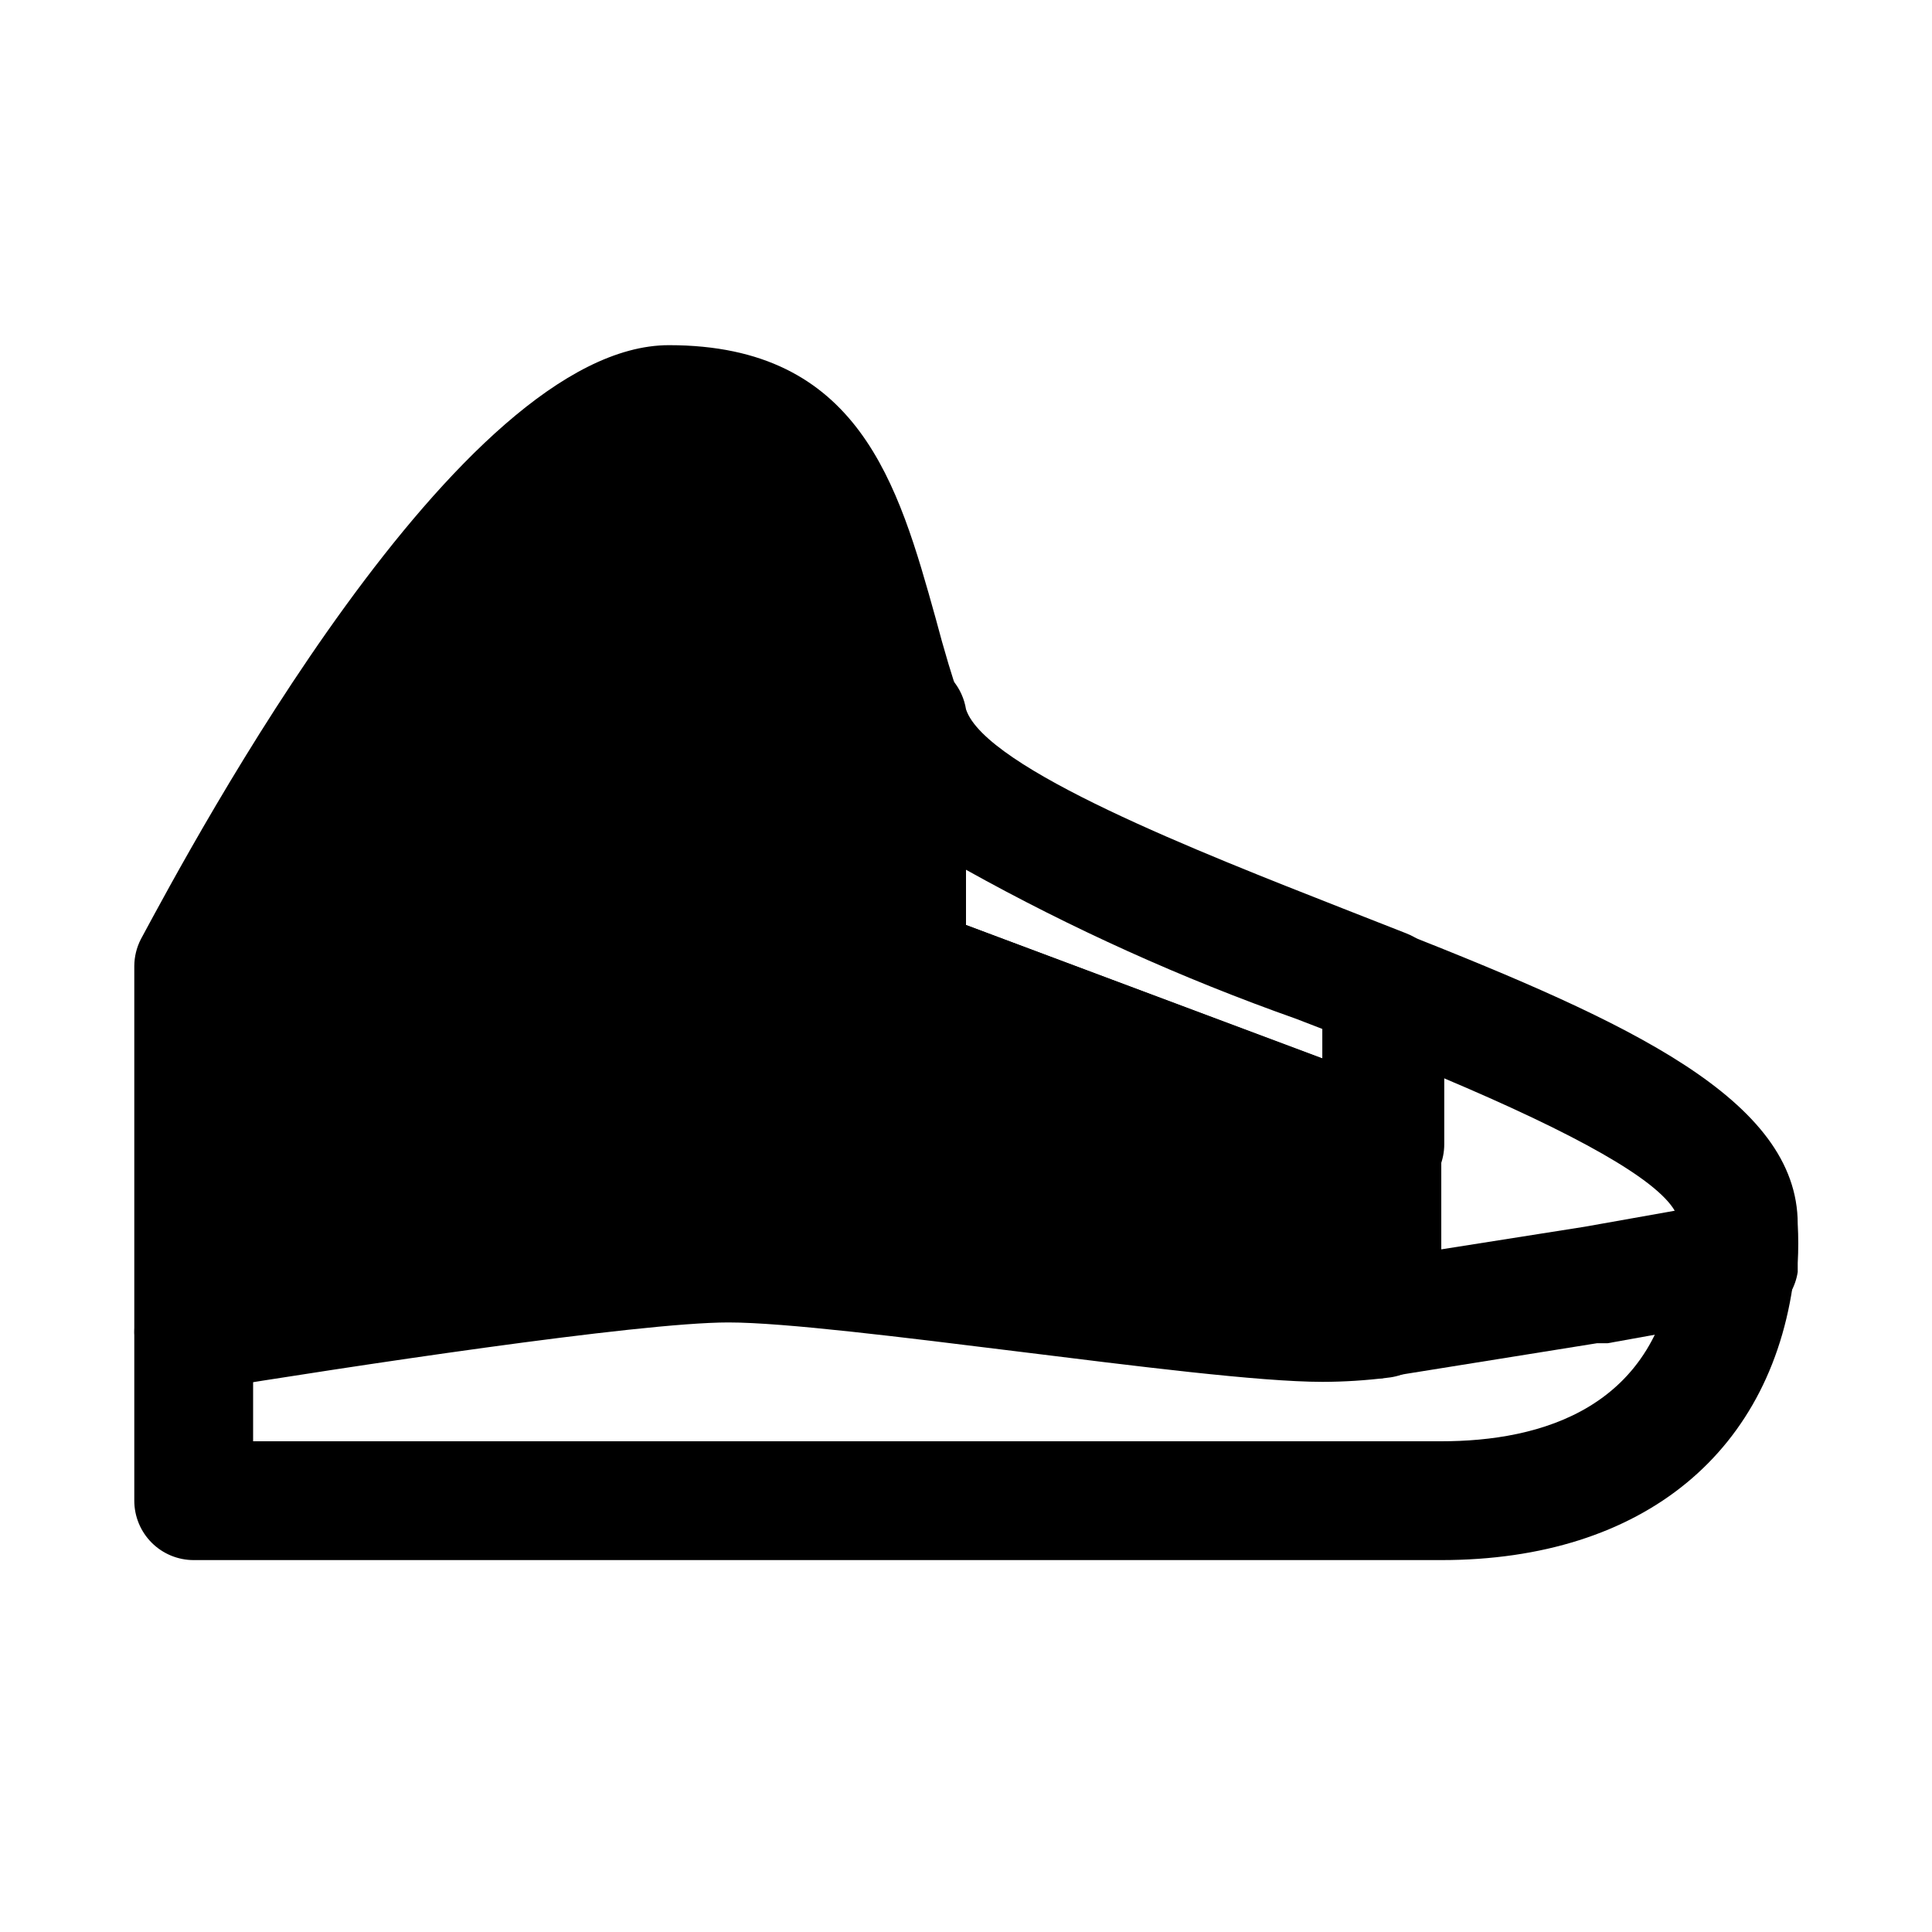
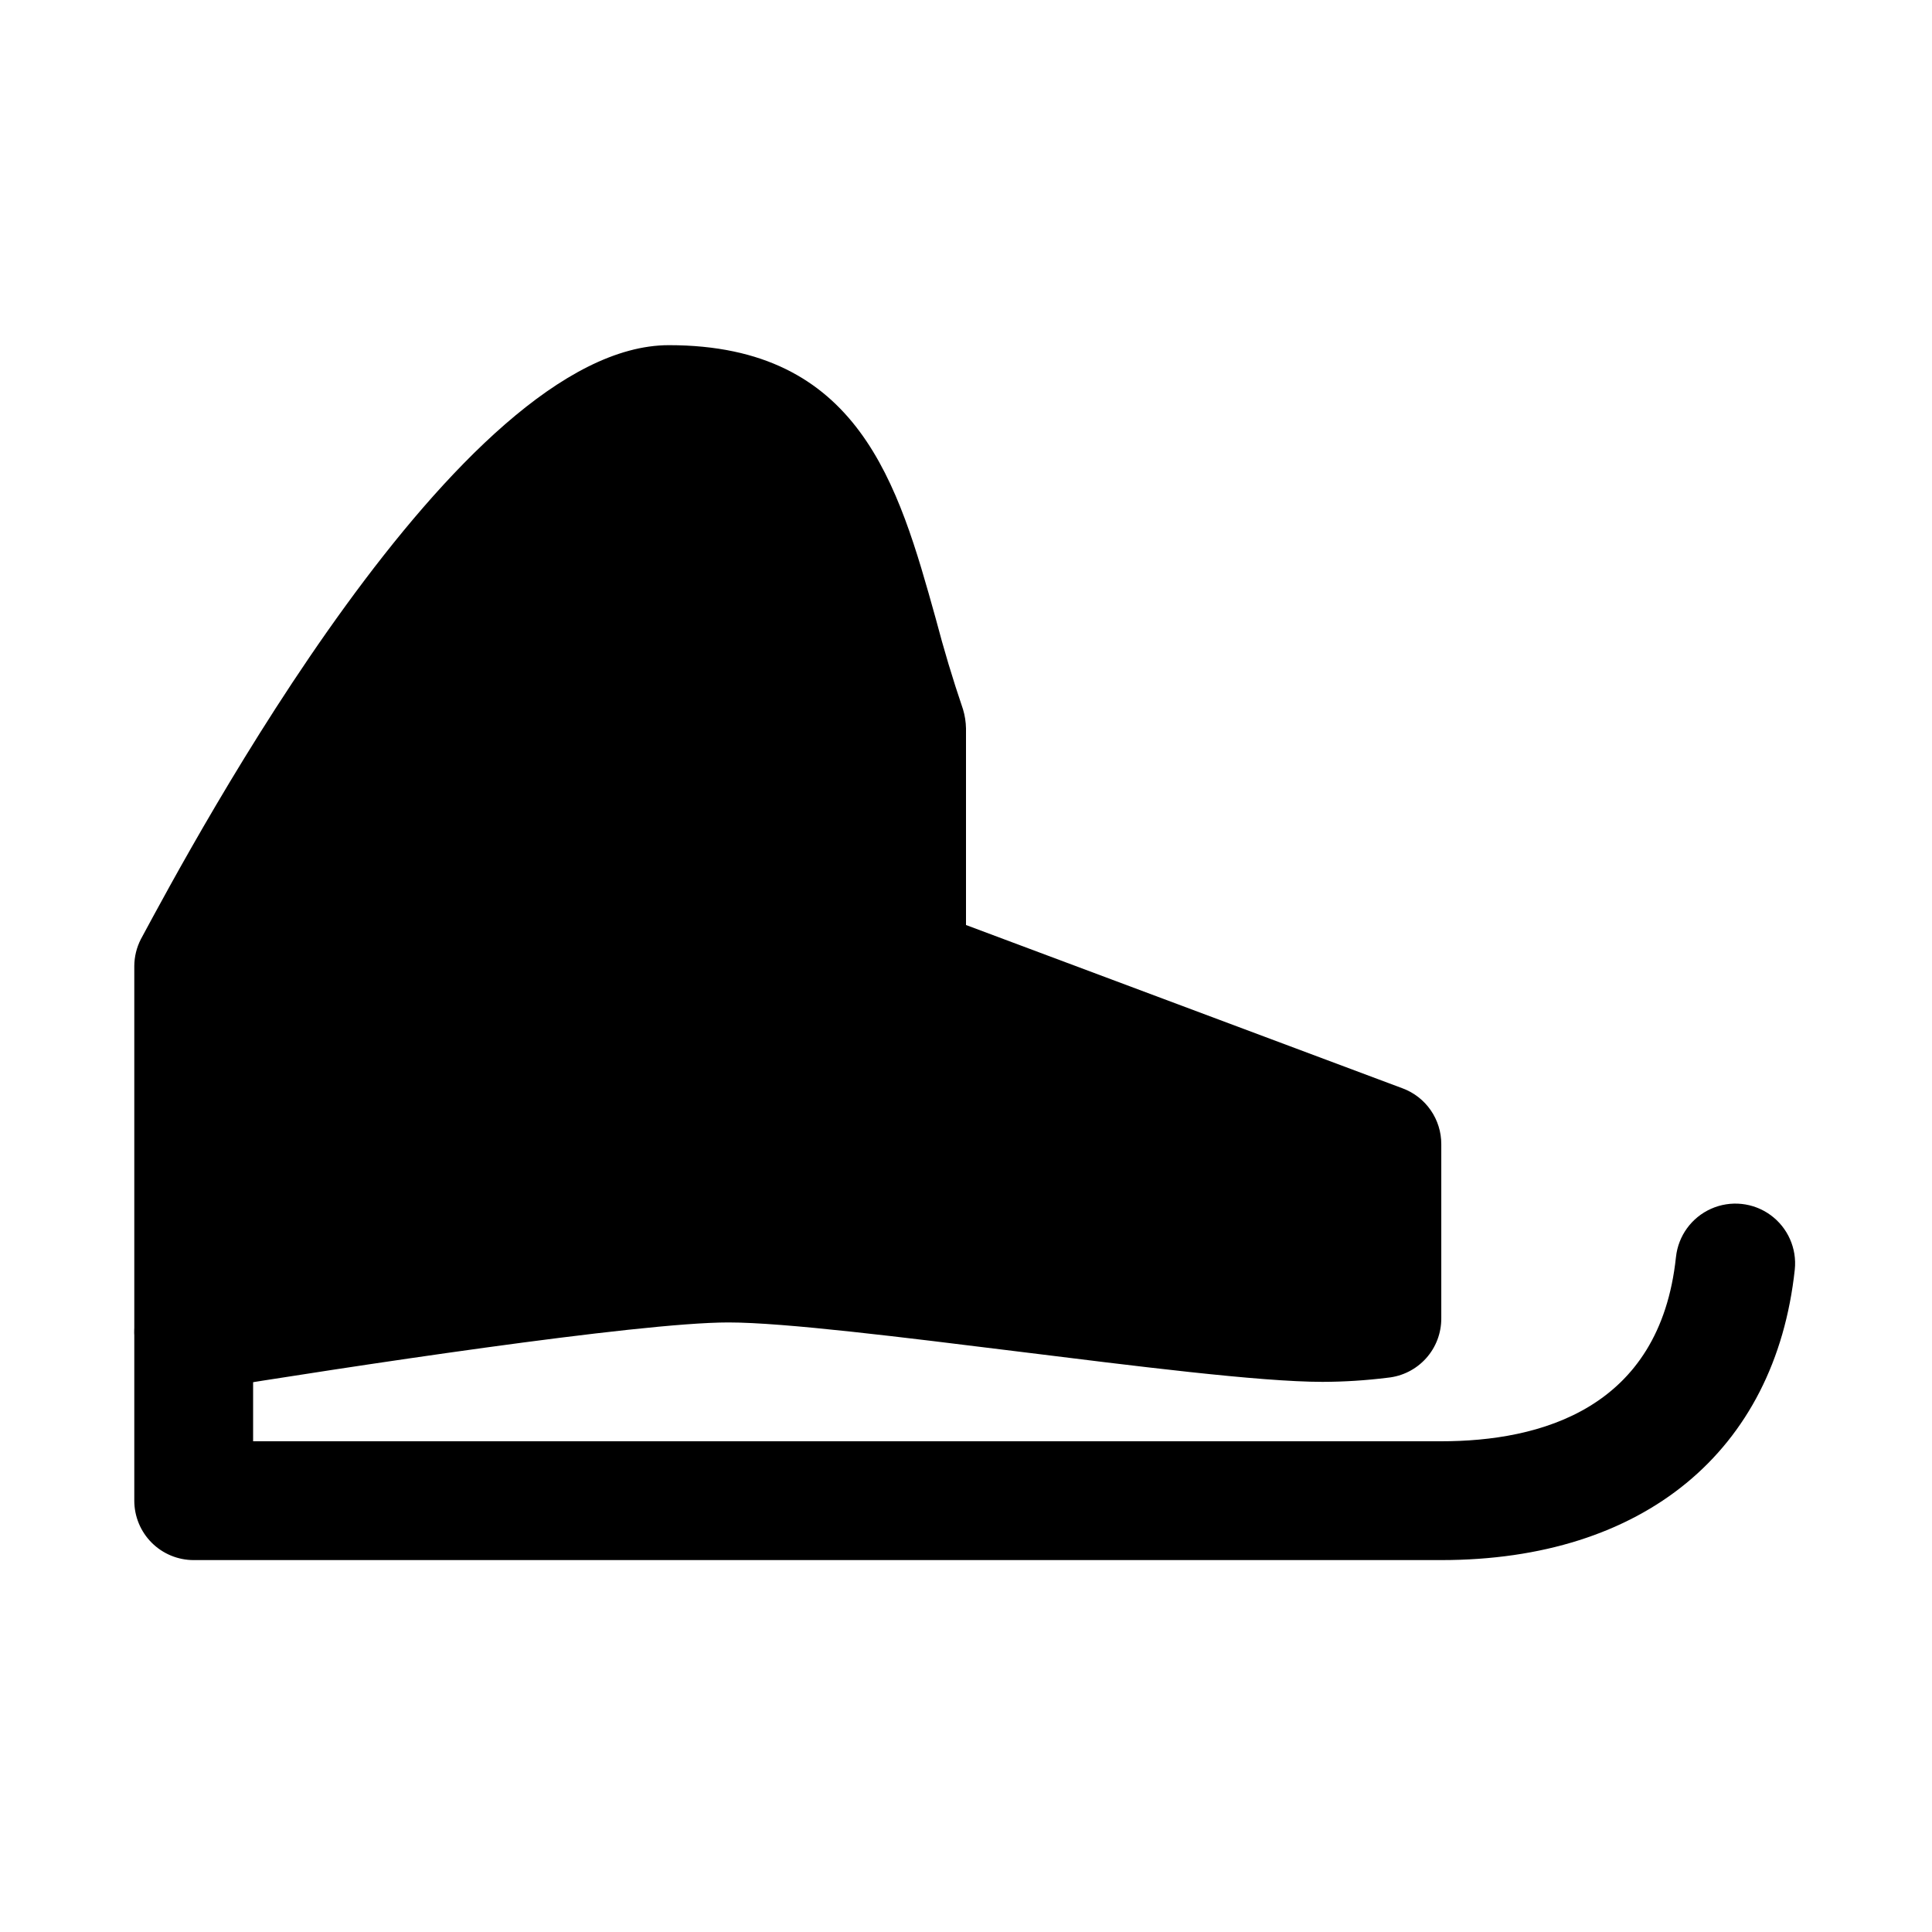
<svg xmlns="http://www.w3.org/2000/svg" fill="#000000" width="800px" height="800px" version="1.1" viewBox="144 144 512 512">
  <g>
    <path d="m525.95 557.44h-330.62c-4.176 0-8.18-1.656-11.133-4.609-2.949-2.953-4.609-6.957-4.609-11.133v-44.555c0-5.625 3-10.824 7.871-13.637s10.875-2.812 15.746 0c4.871 2.812 7.871 8.012 7.871 13.637v28.809h314.88c26.137 0 57.938-8.5 62.188-48.805h0.004c0.59-5.625 4.137-10.508 9.305-12.809 5.164-2.301 11.168-1.672 15.742 1.652s7.031 8.836 6.441 14.461c-5.195 48.18-40.148 76.988-93.68 76.988z" />
-     <path d="m510.21 462.98c-1.879 0.016-3.746-0.305-5.512-0.945l-125.95-47.23v-0.004c-3.012-1.125-5.609-3.148-7.438-5.793-1.828-2.644-2.805-5.789-2.793-9.004v-62.977c-0.902-5.625 1.27-11.305 5.688-14.895 4.422-3.594 10.426-4.555 15.746-2.519 5.32 2.031 9.152 6.75 10.055 12.375 5.195 15.742 62.188 37.941 99.816 52.742l16.848 6.613h-0.004c2.863 1.102 5.34 3.012 7.133 5.5 1.789 2.492 2.812 5.449 2.945 8.512v41.879c0 4.176-1.66 8.18-4.613 11.133-2.949 2.953-6.957 4.613-11.133 4.613zm-110.21-73.84 94.465 35.426v-7.871l-6.926-2.676-0.004-0.004c-30.234-10.691-59.52-23.914-87.535-39.52z" />
-     <path d="m510.21 509.26c-4.176 0-8.18-1.66-11.133-4.609-2.953-2.953-4.613-6.957-4.613-11.133v-86.121c-0.023-5.414 2.555-10.512 6.93-13.699 4.18-3.18 9.672-4.066 14.641-2.359 59.199 23.457 104.38 43.926 104.38 76.988 0.191 3.461 0.191 6.93 0 10.391v2.363c-0.566 3.754-2.477 7.176-5.367 9.633-2.894 2.461-6.578 3.789-10.375 3.746-5.512 0-20.309 2.992-34.637 5.512h-2.832l-54.004 8.66zm15.742-79.824v45.656l37.941-5.984 23.93-4.25c-4.875-8.34-25.656-20.148-61.871-35.418z" />
    <path d="m515.72 432.43-115.72-43.293v-52.113c-0.031-1.707-0.297-3.402-0.789-5.039-2.832-8.344-5.039-15.742-7.242-24.09-9.918-35.582-20.309-72.422-70.691-72.422-55.734 0-125.95 131.46-139.96 157.44-1.121 2.191-1.715 4.621-1.73 7.086v96.668c0 4.602 2.012 8.973 5.512 11.965 2.852 2.438 6.481 3.777 10.23 3.777h2.519c37.785-6.141 115.25-17.949 139.18-17.949 14.801 0 46.289 3.938 76.832 7.715 30.543 3.781 63.918 8.031 80.605 8.031 5.793-0.012 11.574-0.383 17.32-1.102 3.898-0.391 7.508-2.223 10.129-5.133s4.059-6.695 4.039-10.613v-46.129c0.012-3.215-0.965-6.359-2.793-9.004-1.828-2.648-4.426-4.668-7.438-5.797z" />
  </g>
</svg>